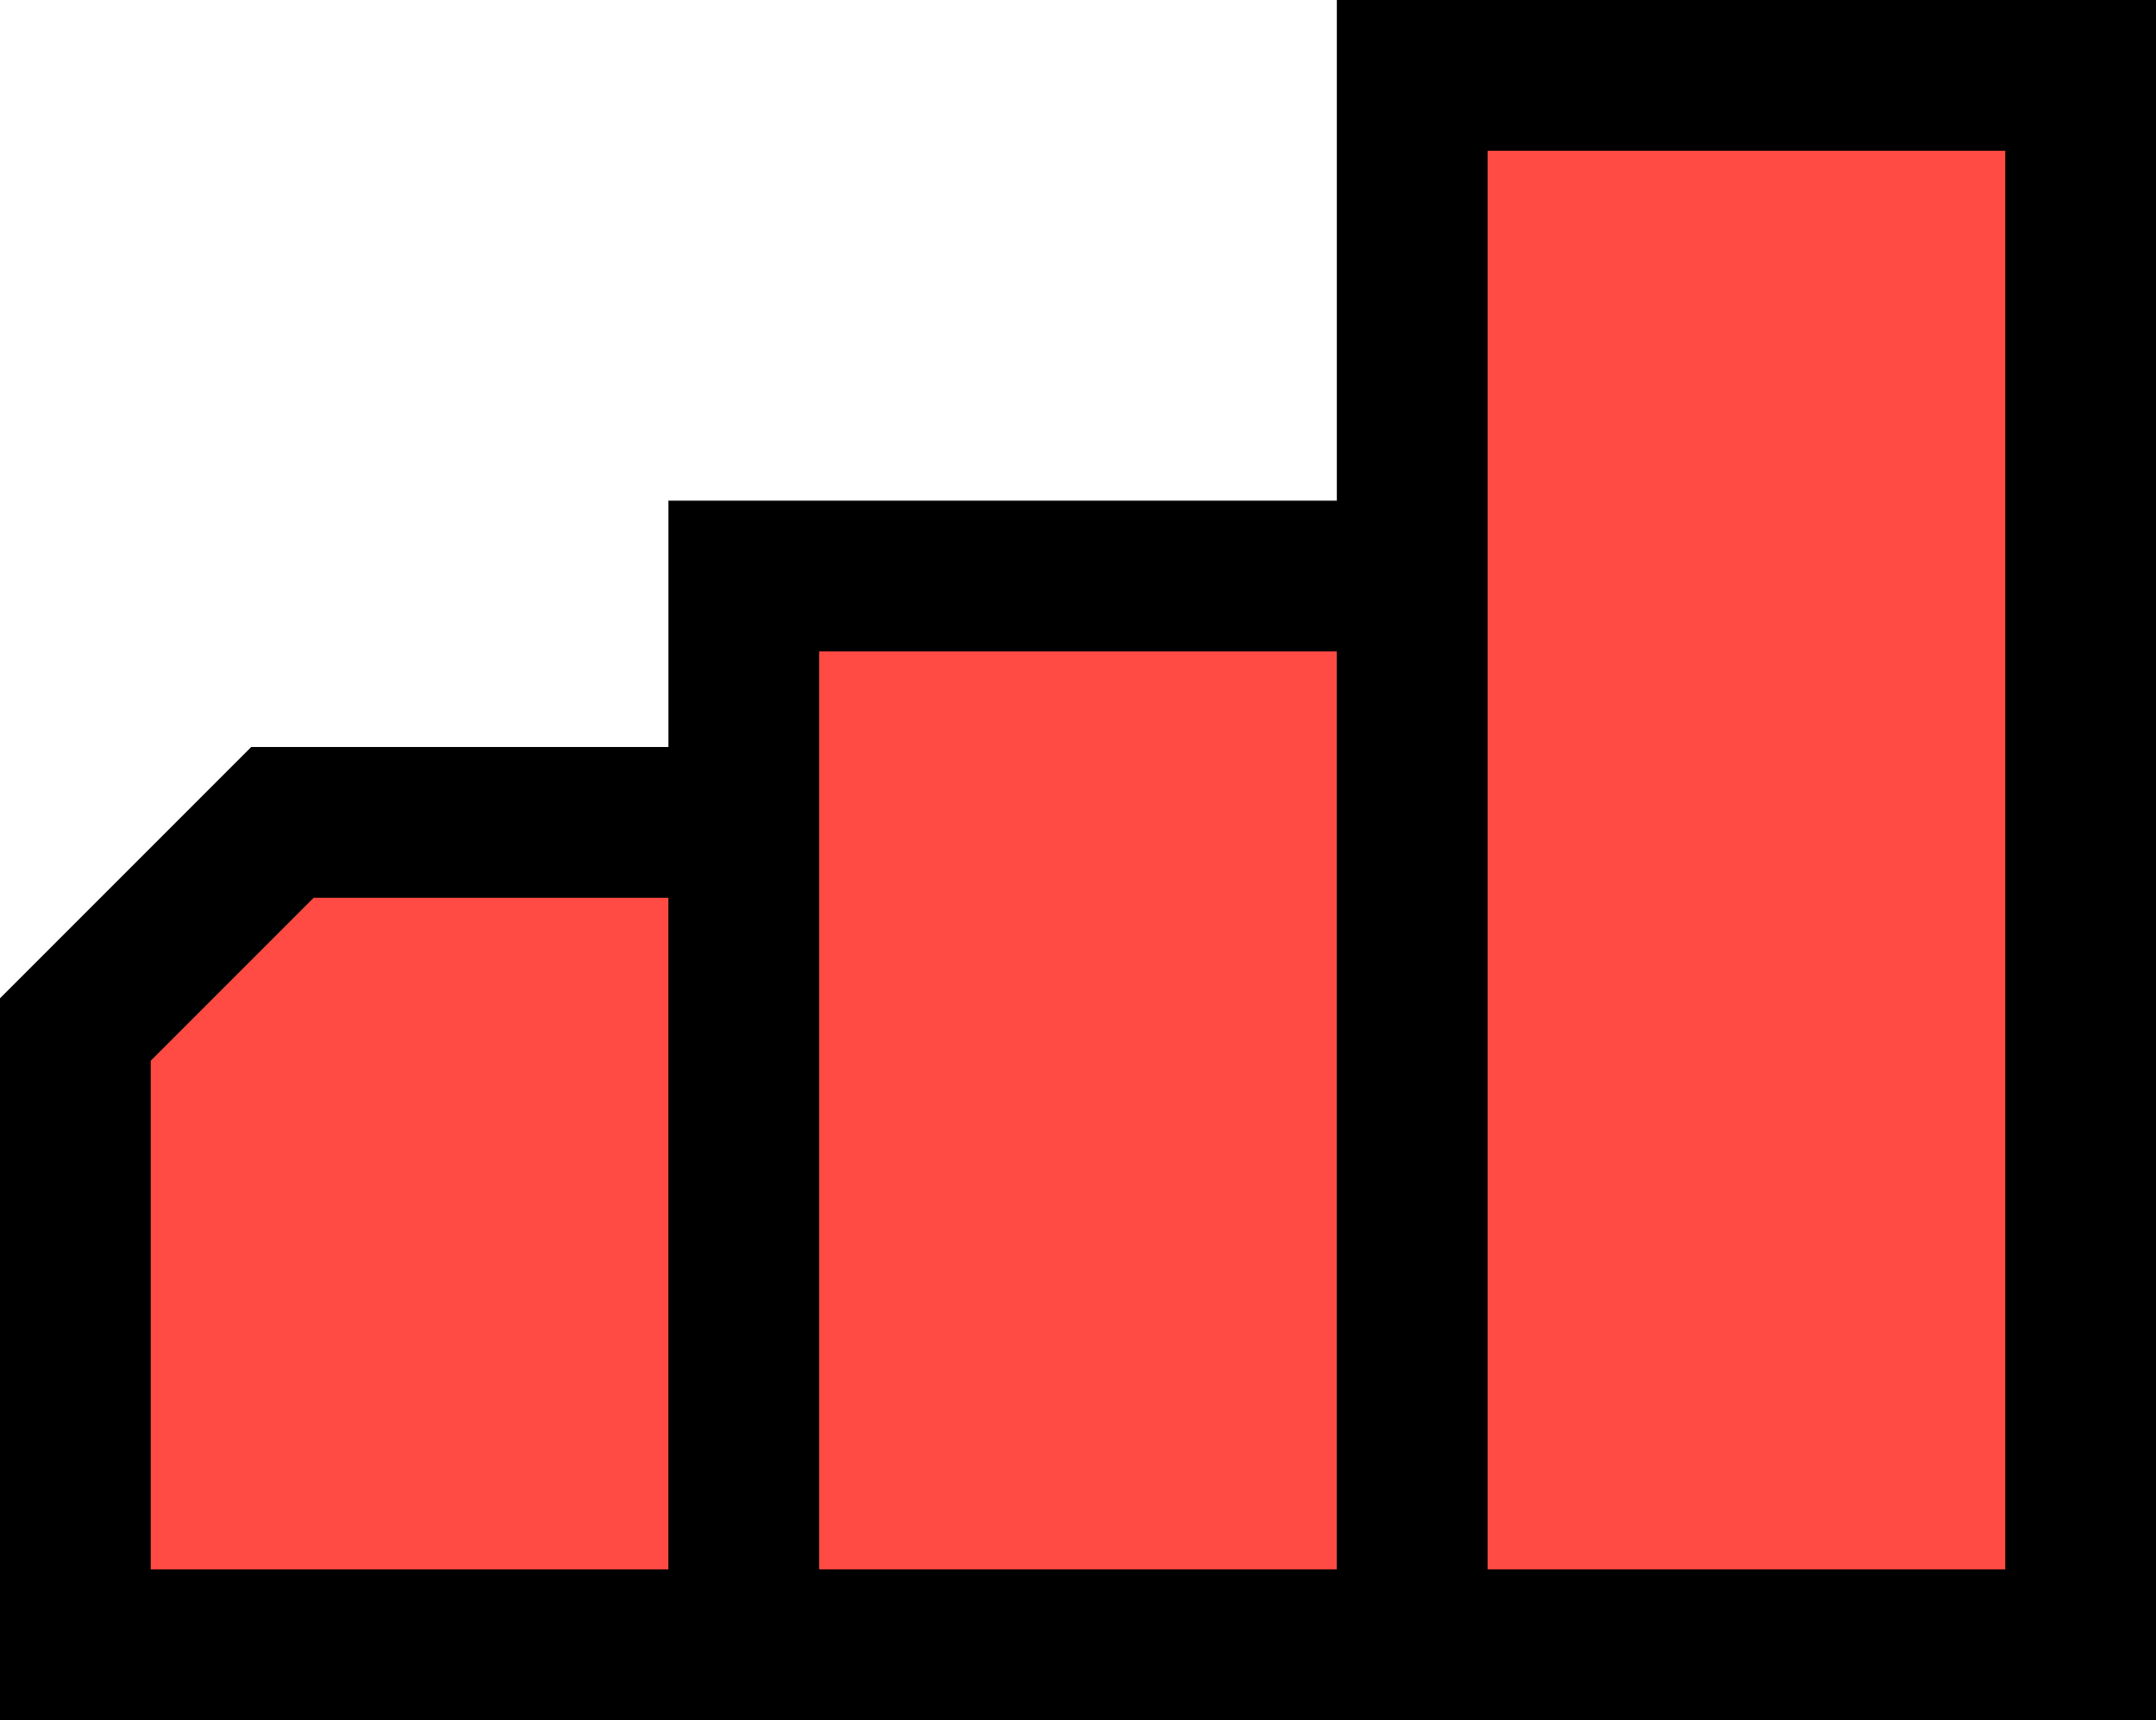
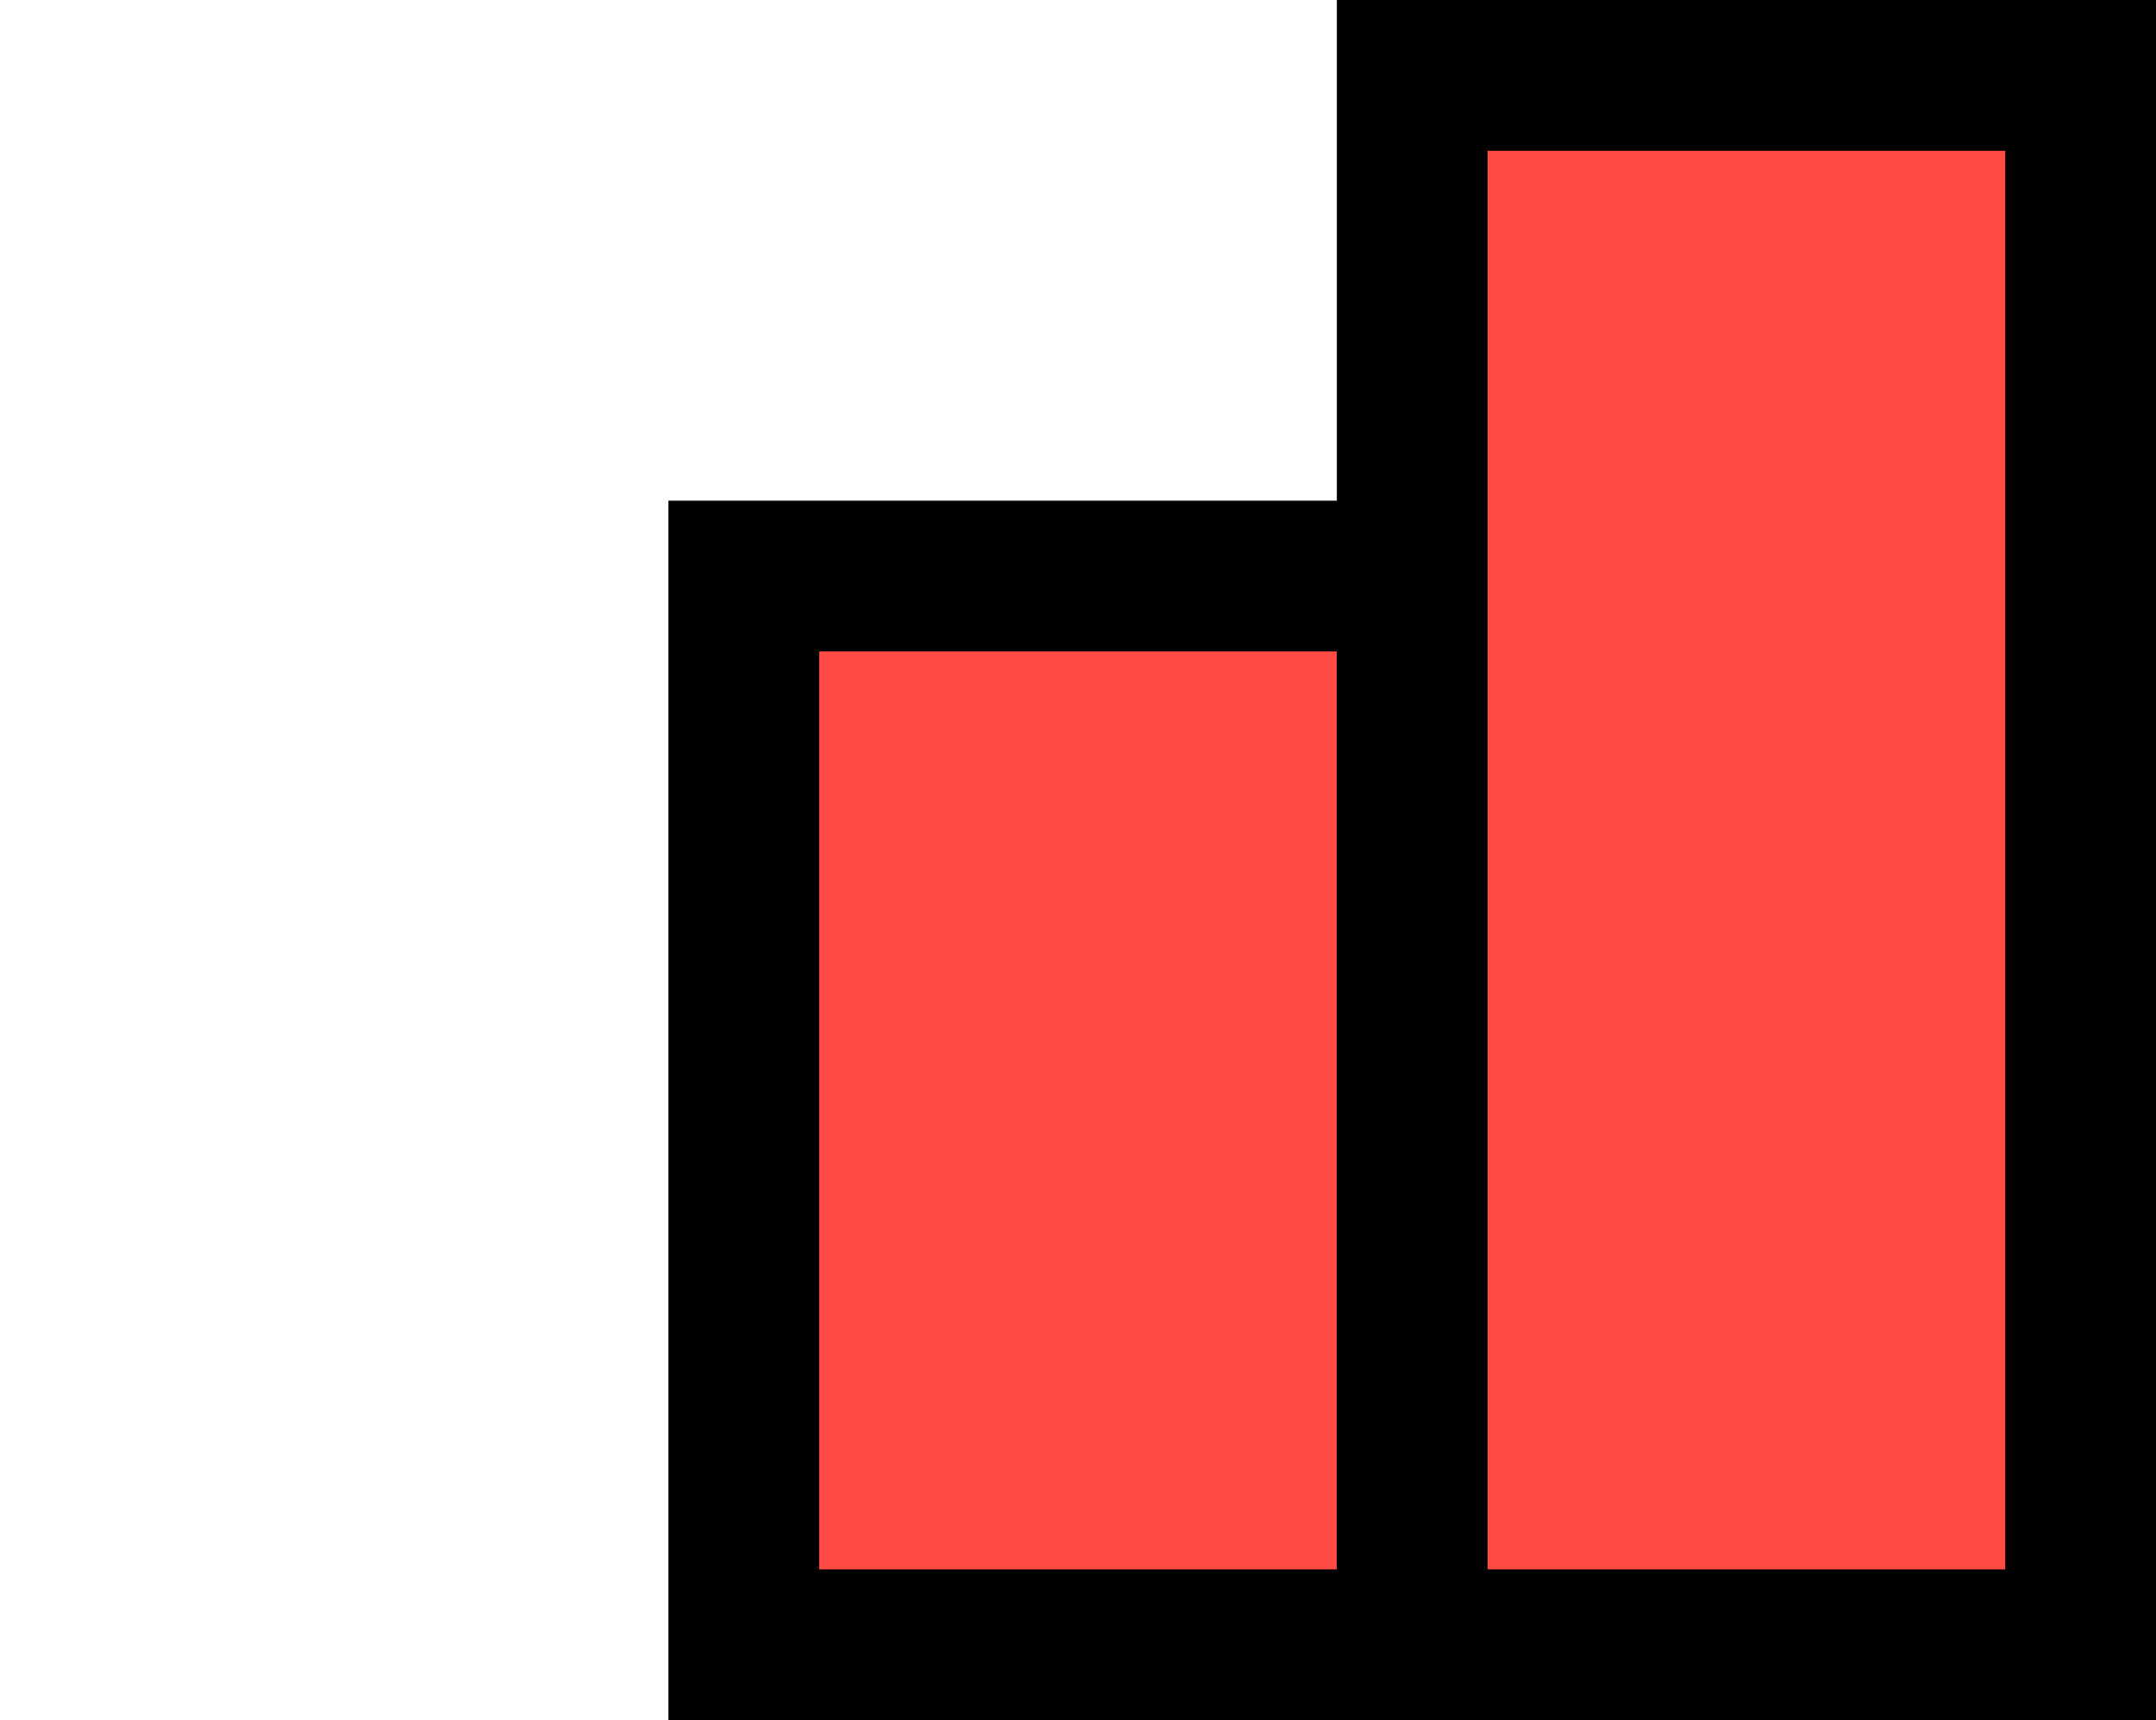
<svg xmlns="http://www.w3.org/2000/svg" id="Layer_2" data-name="Layer 2" viewBox="0 0 56.64 45.18">
  <g id="Layer_1-2" data-name="Layer 1">
    <g>
-       <path d="m19.54,21.61v21.59H1.98v-16.16c2.12-2.12,3.31-3.31,5.44-5.44h12.13Z" style="fill: #ff4b44; stroke-width: 0px;" />
-       <path d="m19.54,21.61v21.59H1.98v-16.16c2.12-2.12,3.31-3.31,5.44-5.44h12.13Z" style="fill: none; stroke: #000; stroke-miterlimit: 10; stroke-width: 3.96px;" />
      <rect x="19.54" y="15.13" width="17.56" height="28.07" style="fill: #ff4b44; stroke: #000; stroke-miterlimit: 10; stroke-width: 3.96px;" />
      <rect x="37.1" y="1.98" width="17.56" height="41.22" style="fill: #ff4b44; stroke: #000; stroke-miterlimit: 10; stroke-width: 3.96px;" />
    </g>
  </g>
</svg>